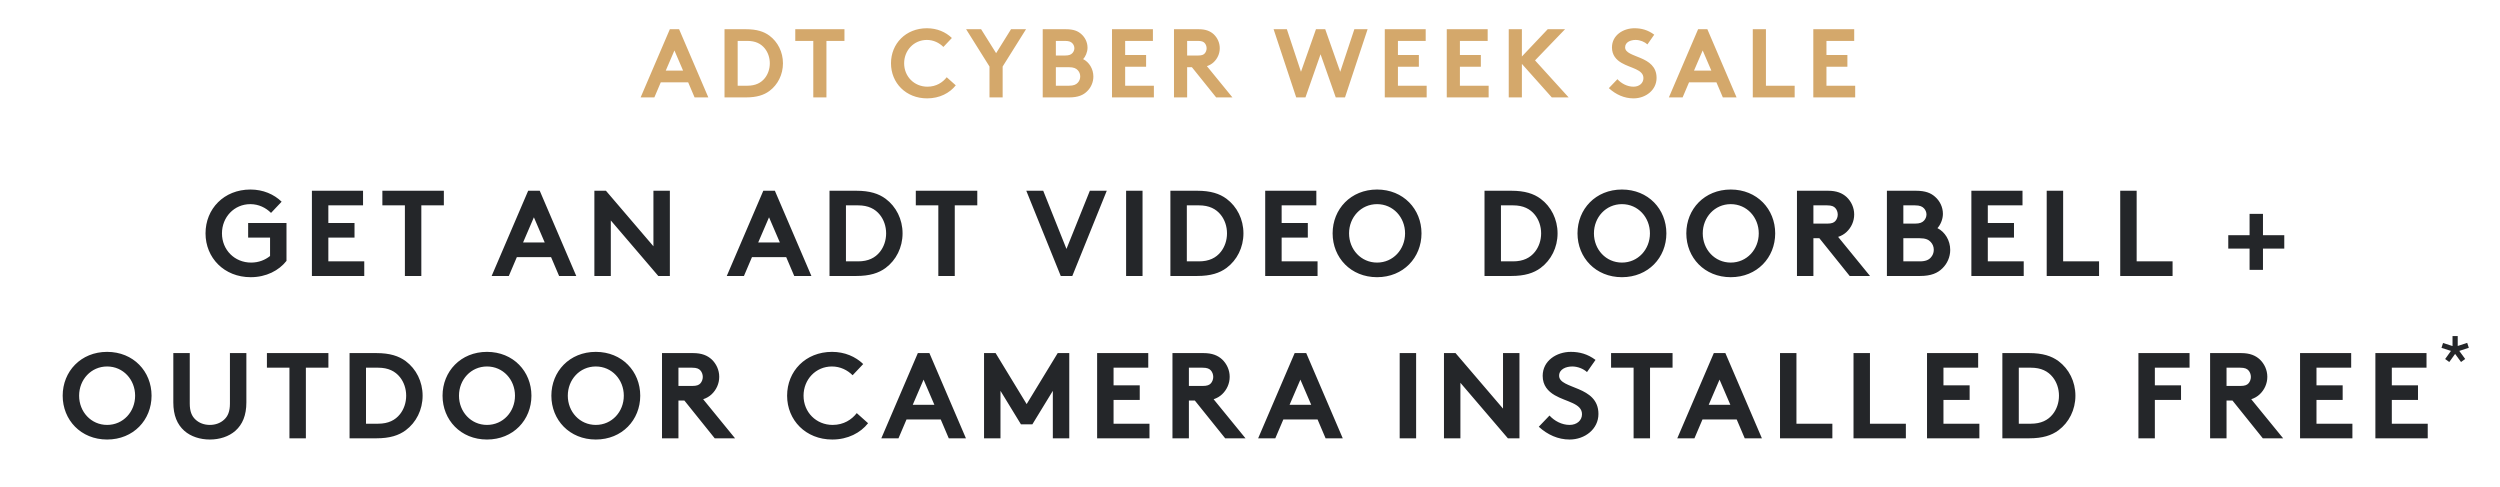
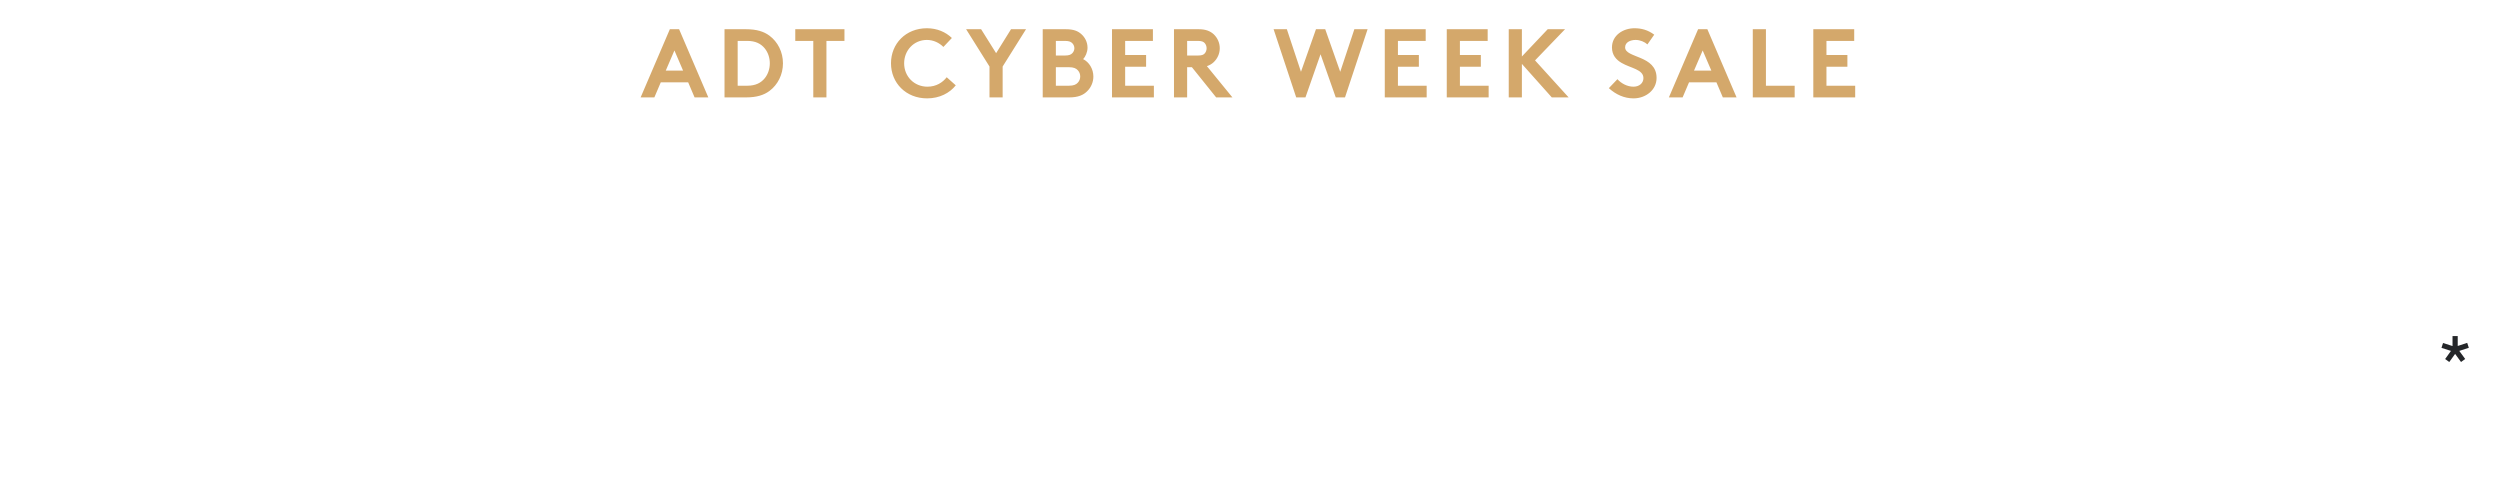
<svg xmlns="http://www.w3.org/2000/svg" width="308px" height="60px" viewBox="0 0 308 60" version="1.1">
  <title>offer-cyber-2021-pencil-mobile</title>
  <defs>
    <filter color-interpolation-filters="auto" id="filter-1">
      <feColorMatrix in="SourceGraphic" type="matrix" values="0 0 0 0 1 0 0 0 0 1 0 0 0 0 1 0 0 0 1 0" />
    </filter>
  </defs>
  <g id="Page-1" stroke="none" stroke-width="1" fill="none" fill-rule="evenodd">
    <g id="cyber-week-2021-pencil-m" transform="translate(-34, -9)">
      <g id="offer-cyber-2021-pencil-mobile" transform="translate(34, 9)">
        <path d="M80.617,12 L81.409,10.14 L84.781,10.14 L85.573,12 L87.265,12 L83.665,3.6 L82.525,3.6 L78.925,12 L80.617,12 Z M84.157,8.7 L82.021,8.7 L83.089,6.216 L84.157,8.7 Z M91.901,12 C93.233,12 94.109,11.712 94.793,11.208 C95.825,10.44 96.461,9.192 96.461,7.8 C96.461,6.408 95.825,5.16 94.793,4.392 C94.109,3.888 93.233,3.6 91.901,3.6 L89.261,3.6 L89.261,12 L91.901,12 Z M92.081,10.56 L90.881,10.56 L90.881,5.04 L92.081,5.04 C93.077,5.04 93.761,5.388 94.229,5.976 C94.613,6.456 94.841,7.104 94.841,7.8 C94.841,8.496 94.613,9.144 94.229,9.624 C93.761,10.212 93.077,10.56 92.081,10.56 Z M101.817,12 L101.817,5.04 L104.037,5.04 L104.037,3.6 L97.977,3.6 L97.977,5.04 L100.197,5.04 L100.197,12 L101.817,12 Z M114.222,12.12 C115.758,12.12 117.006,11.46 117.75,10.512 L116.634,9.516 C116.142,10.152 115.35,10.68 114.258,10.68 C112.638,10.68 111.39,9.432 111.39,7.8 C111.39,6.204 112.59,4.92 114.186,4.92 C115.014,4.92 115.722,5.28 116.226,5.784 L117.27,4.68 C116.514,3.948 115.446,3.48 114.198,3.48 C111.582,3.48 109.77,5.388 109.77,7.8 C109.77,10.212 111.606,12.12 114.222,12.12 Z M123.526,12 L123.526,8.196 L126.406,3.6 L124.558,3.6 L122.722,6.552 L120.874,3.6 L119.026,3.6 L121.906,8.196 L121.906,12 L123.526,12 Z M131.739,12 C132.819,12 133.467,11.712 133.935,11.244 C134.403,10.788 134.703,10.14 134.703,9.432 C134.703,8.496 134.187,7.656 133.443,7.284 C133.719,6.996 133.983,6.432 133.983,5.88 C133.983,5.196 133.671,4.596 133.203,4.188 C132.795,3.828 132.267,3.6 131.319,3.6 L128.463,3.6 L128.463,12 L131.739,12 Z M131.223,6.84 L130.083,6.84 L130.083,5.04 L131.223,5.04 C131.727,5.04 131.955,5.16 132.123,5.34 C132.267,5.496 132.363,5.712 132.363,5.94 C132.363,6.168 132.267,6.384 132.123,6.54 C131.955,6.72 131.727,6.84 131.223,6.84 Z M131.703,10.56 L130.083,10.56 L130.083,8.28 L131.703,8.28 C132.267,8.28 132.579,8.424 132.783,8.652 C132.975,8.856 133.083,9.12 133.083,9.42 C133.083,9.72 132.975,9.984 132.783,10.188 C132.579,10.416 132.267,10.56 131.703,10.56 Z M142.159,12 L142.159,10.56 L138.619,10.56 L138.619,8.22 L141.199,8.22 L141.199,6.78 L138.619,6.78 L138.619,5.04 L142.039,5.04 L142.039,3.6 L136.999,3.6 L136.999,12 L142.159,12 Z M146.255,12 L146.255,8.28 L146.843,8.28 L149.831,12 L151.835,12 L148.691,8.148 C149.027,8.04 149.303,7.872 149.531,7.656 C149.987,7.224 150.275,6.612 150.275,5.94 C150.275,5.268 149.987,4.656 149.531,4.224 C149.111,3.84 148.559,3.6 147.695,3.6 L144.635,3.6 L144.635,12 L146.255,12 Z M147.599,6.84 L146.255,6.84 L146.255,5.04 L147.599,5.04 C148.067,5.04 148.271,5.148 148.415,5.304 C148.559,5.46 148.655,5.7 148.655,5.952 C148.655,6.192 148.559,6.432 148.415,6.588 C148.271,6.744 148.067,6.84 147.599,6.84 Z M160.832,12 L162.692,6.684 L164.564,12 L165.704,12 L168.488,3.6 L166.856,3.6 L165.116,8.844 L163.268,3.6 L162.128,3.6 L160.28,8.844 L158.54,3.6 L156.908,3.6 L159.692,12 L160.832,12 Z M175.765,12 L175.765,10.56 L172.225,10.56 L172.225,8.22 L174.805,8.22 L174.805,6.78 L172.225,6.78 L172.225,5.04 L175.645,5.04 L175.645,3.6 L170.605,3.6 L170.605,12 L175.765,12 Z M183.401,12 L183.401,10.56 L179.861,10.56 L179.861,8.22 L182.441,8.22 L182.441,6.78 L179.861,6.78 L179.861,5.04 L183.281,5.04 L183.281,3.6 L178.241,3.6 L178.241,12 L183.401,12 Z M187.497,12 L187.497,7.872 L191.181,12 L193.257,12 L189.117,7.44 L192.813,3.6 L190.677,3.6 L187.497,6.96 L187.497,3.6 L185.877,3.6 L185.877,12 L187.497,12 Z M201.246,12.12 C202.758,12.12 204.09,11.088 204.09,9.6 C204.09,6.768 200.214,7.188 200.214,5.832 C200.214,5.184 200.898,4.92 201.51,4.92 C202.062,4.92 202.626,5.16 202.962,5.472 L203.802,4.272 C203.01,3.684 202.218,3.48 201.366,3.48 C199.974,3.48 198.594,4.344 198.594,5.844 C198.594,6.792 199.122,7.368 199.782,7.752 C200.91,8.412 202.47,8.544 202.47,9.624 C202.47,10.236 201.966,10.68 201.246,10.68 C200.478,10.68 199.746,10.284 199.266,9.756 L198.21,10.86 C199.074,11.652 200.118,12.12 201.246,12.12 Z M207.298,12 L208.09,10.14 L211.462,10.14 L212.254,12 L213.946,12 L210.346,3.6 L209.206,3.6 L205.606,12 L207.298,12 Z M210.838,8.7 L208.702,8.7 L209.77,6.216 L210.838,8.7 Z M221.103,12 L221.103,10.56 L217.563,10.56 L217.563,3.6 L215.943,3.6 L215.943,12 L221.103,12 Z M228.559,12 L228.559,10.56 L225.019,10.56 L225.019,8.22 L227.599,8.22 L227.599,6.78 L225.019,6.78 L225.019,5.04 L228.439,5.04 L228.439,3.6 L223.399,3.6 L223.399,12 L228.559,12 Z" id="ADTCYBERWEEKSALE" fill="#D4A86B" fill-rule="nonzero" />
        <g filter="url(#filter-1)" id="Group">
          <g transform="translate(0, 19)">
-             <path d="M30.886,15.15 C32.806,15.15 34.366,14.325 35.296,13.14 L35.296,8.475 L30.571,8.475 L30.571,10.275 L33.271,10.275 L33.271,12.54 C32.671,13.02 31.891,13.35 30.931,13.35 C28.906,13.35 27.346,11.79 27.346,9.75 C27.346,7.755 28.846,6.15 30.841,6.15 C31.876,6.15 32.761,6.6 33.391,7.23 L34.696,5.85 C33.751,4.935 32.416,4.35 30.856,4.35 C27.586,4.35 25.321,6.735 25.321,9.75 C25.321,12.765 27.616,15.15 30.886,15.15 Z M44.877,15 L44.877,13.2 L40.452,13.2 L40.452,10.275 L43.677,10.275 L43.677,8.475 L40.452,8.475 L40.452,6.3 L44.727,6.3 L44.727,4.5 L38.427,4.5 L38.427,15 L44.877,15 Z M51.908,15 L51.908,6.3 L54.683,6.3 L54.683,4.5 L47.108,4.5 L47.108,6.3 L49.883,6.3 L49.883,15 L51.908,15 Z M62.686,15 L63.676,12.675 L67.891,12.675 L68.881,15 L70.996,15 L66.496,4.5 L65.071,4.5 L60.571,15 L62.686,15 Z M67.111,10.875 L64.441,10.875 L65.776,7.77 L67.111,10.875 Z M75.252,15 L75.252,8.16 L81.102,15 L82.527,15 L82.527,4.5 L80.502,4.5 L80.502,11.34 L74.652,4.5 L73.227,4.5 L73.227,15 L75.252,15 Z M91.654,15 L92.644,12.675 L96.859,12.675 L97.849,15 L99.964,15 L95.464,4.5 L94.039,4.5 L89.539,15 L91.654,15 Z M96.079,10.875 L93.409,10.875 L94.744,7.77 L96.079,10.875 Z M105.496,15 C107.161,15 108.256,14.64 109.111,14.01 C110.401,13.05 111.196,11.49 111.196,9.75 C111.196,8.01 110.401,6.45 109.111,5.49 C108.256,4.86 107.161,4.5 105.496,4.5 L102.196,4.5 L102.196,15 L105.496,15 Z M105.721,13.2 L104.221,13.2 L104.221,6.3 L105.721,6.3 C106.966,6.3 107.821,6.735 108.406,7.47 C108.886,8.07 109.171,8.88 109.171,9.75 C109.171,10.62 108.886,11.43 108.406,12.03 C107.821,12.765 106.966,13.2 105.721,13.2 Z M117.627,15 L117.627,6.3 L120.402,6.3 L120.402,4.5 L112.827,4.5 L112.827,6.3 L115.602,6.3 L115.602,15 L117.627,15 Z M132.109,15 L136.354,4.5 L134.269,4.5 L131.389,11.67 L128.524,4.5 L126.439,4.5 L130.684,15 L132.109,15 Z M140.761,15 L140.761,4.5 L138.736,4.5 L138.736,15 L140.761,15 Z M147.492,15 C149.157,15 150.252,14.64 151.107,14.01 C152.397,13.05 153.192,11.49 153.192,9.75 C153.192,8.01 152.397,6.45 151.107,5.49 C150.252,4.86 149.157,4.5 147.492,4.5 L144.192,4.5 L144.192,15 L147.492,15 Z M147.717,13.2 L146.217,13.2 L146.217,6.3 L147.717,6.3 C148.962,6.3 149.817,6.735 150.402,7.47 C150.882,8.07 151.167,8.88 151.167,9.75 C151.167,10.62 150.882,11.43 150.402,12.03 C149.817,12.765 148.962,13.2 147.717,13.2 Z M162.323,15 L162.323,13.2 L157.898,13.2 L157.898,10.275 L161.123,10.275 L161.123,8.475 L157.898,8.475 L157.898,6.3 L162.173,6.3 L162.173,4.5 L155.873,4.5 L155.873,15 L162.323,15 Z M169.654,15.15 C172.894,15.15 175.129,12.735 175.129,9.75 C175.129,6.765 172.894,4.35 169.654,4.35 C166.414,4.35 164.179,6.765 164.179,9.75 C164.179,12.735 166.414,15.15 169.654,15.15 Z M169.654,13.35 C167.674,13.35 166.204,11.73 166.204,9.75 C166.204,7.77 167.674,6.15 169.654,6.15 C171.634,6.15 173.104,7.77 173.104,9.75 C173.104,11.73 171.634,13.35 169.654,13.35 Z M186.192,15 C187.857,15 188.952,14.64 189.807,14.01 C191.097,13.05 191.892,11.49 191.892,9.75 C191.892,8.01 191.097,6.45 189.807,5.49 C188.952,4.86 187.857,4.5 186.192,4.5 L182.892,4.5 L182.892,15 L186.192,15 Z M186.417,13.2 L184.917,13.2 L184.917,6.3 L186.417,6.3 C187.662,6.3 188.517,6.735 189.102,7.47 C189.582,8.07 189.867,8.88 189.867,9.75 C189.867,10.62 189.582,11.43 189.102,12.03 C188.517,12.765 187.662,13.2 186.417,13.2 Z M199.823,15.15 C203.063,15.15 205.298,12.735 205.298,9.75 C205.298,6.765 203.063,4.35 199.823,4.35 C196.583,4.35 194.348,6.765 194.348,9.75 C194.348,12.735 196.583,15.15 199.823,15.15 Z M199.823,13.35 C197.843,13.35 196.373,11.73 196.373,9.75 C196.373,7.77 197.843,6.15 199.823,6.15 C201.803,6.15 203.273,7.77 203.273,9.75 C203.273,11.73 201.803,13.35 199.823,13.35 Z M213.229,15.15 C216.469,15.15 218.704,12.735 218.704,9.75 C218.704,6.765 216.469,4.35 213.229,4.35 C209.989,4.35 207.754,6.765 207.754,9.75 C207.754,12.735 209.989,15.15 213.229,15.15 Z M213.229,13.35 C211.249,13.35 209.779,11.73 209.779,9.75 C209.779,7.77 211.249,6.15 213.229,6.15 C215.209,6.15 216.679,7.77 216.679,9.75 C216.679,11.73 215.209,13.35 213.229,13.35 Z M223.411,15 L223.411,10.35 L224.146,10.35 L227.881,15 L230.386,15 L226.456,10.185 C226.876,10.05 227.221,9.84 227.506,9.57 C228.076,9.03 228.436,8.265 228.436,7.425 C228.436,6.585 228.076,5.82 227.506,5.28 C226.981,4.8 226.291,4.5 225.211,4.5 L221.386,4.5 L221.386,15 L223.411,15 Z M225.091,8.55 L223.411,8.55 L223.411,6.3 L225.091,6.3 C225.676,6.3 225.931,6.435 226.111,6.63 C226.291,6.825 226.411,7.125 226.411,7.44 C226.411,7.74 226.291,8.04 226.111,8.235 C225.931,8.43 225.676,8.55 225.091,8.55 Z M236.562,15 C237.912,15 238.722,14.64 239.307,14.055 C239.892,13.485 240.267,12.675 240.267,11.79 C240.267,10.62 239.622,9.57 238.692,9.105 C239.037,8.745 239.367,8.04 239.367,7.35 C239.367,6.495 238.977,5.745 238.392,5.235 C237.882,4.785 237.222,4.5 236.037,4.5 L232.467,4.5 L232.467,15 L236.562,15 Z M235.917,8.55 L234.492,8.55 L234.492,6.3 L235.917,6.3 C236.547,6.3 236.832,6.45 237.042,6.675 C237.222,6.87 237.342,7.14 237.342,7.425 C237.342,7.71 237.222,7.98 237.042,8.175 C236.832,8.4 236.547,8.55 235.917,8.55 Z M236.517,13.2 L234.492,13.2 L234.492,10.35 L236.517,10.35 C237.222,10.35 237.612,10.53 237.867,10.815 C238.107,11.07 238.242,11.4 238.242,11.775 C238.242,12.15 238.107,12.48 237.867,12.735 C237.612,13.02 237.222,13.2 236.517,13.2 Z M249.323,15 L249.323,13.2 L244.898,13.2 L244.898,10.275 L248.123,10.275 L248.123,8.475 L244.898,8.475 L244.898,6.3 L249.173,6.3 L249.173,4.5 L242.873,4.5 L242.873,15 L249.323,15 Z M258.604,15 L258.604,13.2 L254.179,13.2 L254.179,4.5 L252.154,4.5 L252.154,15 L258.604,15 Z M267.661,15 L267.661,13.2 L263.236,13.2 L263.236,4.5 L261.211,4.5 L261.211,15 L267.661,15 Z M278.798,14.25 L278.798,11.625 L281.423,11.625 L281.423,9.975 L278.798,9.975 L278.798,7.35 L277.148,7.35 L277.148,9.975 L274.523,9.975 L274.523,11.625 L277.148,11.625 L277.148,14.25 L278.798,14.25 Z M13.197,35.15 C16.437,35.15 18.672,32.735 18.672,29.75 C18.672,26.765 16.437,24.35 13.197,24.35 C9.957,24.35 7.722,26.765 7.722,29.75 C7.722,32.735 9.957,35.15 13.197,35.15 Z M13.197,33.35 C11.217,33.35 9.747,31.73 9.747,29.75 C9.747,27.77 11.217,26.15 13.197,26.15 C15.177,26.15 16.647,27.77 16.647,29.75 C16.647,31.73 15.177,33.35 13.197,33.35 Z M25.853,35.15 C27.038,35.15 28.193,34.79 29.003,34.07 C29.873,33.29 30.353,32.18 30.353,30.575 L30.353,24.5 L28.328,24.5 L28.328,30.725 C28.328,31.685 28.073,32.27 27.638,32.675 C27.188,33.11 26.558,33.35 25.853,33.35 C25.148,33.35 24.518,33.11 24.068,32.675 C23.633,32.27 23.378,31.685 23.378,30.725 L23.378,24.5 L21.353,24.5 L21.353,30.575 C21.353,32.18 21.833,33.29 22.703,34.07 C23.513,34.79 24.668,35.15 25.853,35.15 Z M37.684,35 L37.684,26.3 L40.459,26.3 L40.459,24.5 L32.884,24.5 L32.884,26.3 L35.659,26.3 L35.659,35 L37.684,35 Z M46.366,35 C48.031,35 49.126,34.64 49.981,34.01 C51.271,33.05 52.066,31.49 52.066,29.75 C52.066,28.01 51.271,26.45 49.981,25.49 C49.126,24.86 48.031,24.5 46.366,24.5 L43.066,24.5 L43.066,35 L46.366,35 Z M46.591,33.2 L45.091,33.2 L45.091,26.3 L46.591,26.3 C47.836,26.3 48.691,26.735 49.276,27.47 C49.756,28.07 50.041,28.88 50.041,29.75 C50.041,30.62 49.756,31.43 49.276,32.03 C48.691,32.765 47.836,33.2 46.591,33.2 Z M59.997,35.15 C63.237,35.15 65.472,32.735 65.472,29.75 C65.472,26.765 63.237,24.35 59.997,24.35 C56.757,24.35 54.522,26.765 54.522,29.75 C54.522,32.735 56.757,35.15 59.997,35.15 Z M59.997,33.35 C58.017,33.35 56.547,31.73 56.547,29.75 C56.547,27.77 58.017,26.15 59.997,26.15 C61.977,26.15 63.447,27.77 63.447,29.75 C63.447,31.73 61.977,33.35 59.997,33.35 Z M73.403,35.15 C76.643,35.15 78.878,32.735 78.878,29.75 C78.878,26.765 76.643,24.35 73.403,24.35 C70.163,24.35 67.928,26.765 67.928,29.75 C67.928,32.735 70.163,35.15 73.403,35.15 Z M73.403,33.35 C71.423,33.35 69.953,31.73 69.953,29.75 C69.953,27.77 71.423,26.15 73.403,26.15 C75.383,26.15 76.853,27.77 76.853,29.75 C76.853,31.73 75.383,33.35 73.403,33.35 Z M83.584,35 L83.584,30.35 L84.319,30.35 L88.054,35 L90.559,35 L86.629,30.185 C87.049,30.05 87.394,29.84 87.679,29.57 C88.249,29.03 88.609,28.265 88.609,27.425 C88.609,26.585 88.249,25.82 87.679,25.28 C87.154,24.8 86.464,24.5 85.384,24.5 L81.559,24.5 L81.559,35 L83.584,35 Z M85.264,28.55 L83.584,28.55 L83.584,26.3 L85.264,26.3 C85.849,26.3 86.104,26.435 86.284,26.63 C86.464,26.825 86.584,27.125 86.584,27.44 C86.584,27.74 86.464,28.04 86.284,28.235 C86.104,28.43 85.849,28.55 85.264,28.55 Z M102.537,35.15 C104.457,35.15 106.017,34.325 106.947,33.14 L105.552,31.895 C104.937,32.69 103.947,33.35 102.582,33.35 C100.557,33.35 98.997,31.79 98.997,29.75 C98.997,27.755 100.497,26.15 102.492,26.15 C103.527,26.15 104.412,26.6 105.042,27.23 L106.347,25.85 C105.402,24.935 104.067,24.35 102.507,24.35 C99.237,24.35 96.972,26.735 96.972,29.75 C96.972,32.765 99.267,35.15 102.537,35.15 Z M110.693,35 L111.683,32.675 L115.898,32.675 L116.888,35 L119.003,35 L114.503,24.5 L113.078,24.5 L108.578,35 L110.693,35 Z M115.118,30.875 L112.448,30.875 L113.783,27.77 L115.118,30.875 Z M123.259,35 L123.259,29.15 L125.779,33.275 L127.189,33.275 L129.709,29.15 L129.709,35 L131.734,35 L131.734,24.5 L130.309,24.5 L126.484,30.785 L122.659,24.5 L121.234,24.5 L121.234,35 L123.259,35 Z M141.616,35 L141.616,33.2 L137.191,33.2 L137.191,30.275 L140.416,30.275 L140.416,28.475 L137.191,28.475 L137.191,26.3 L141.466,26.3 L141.466,24.5 L135.166,24.5 L135.166,35 L141.616,35 Z M146.472,35 L146.472,30.35 L147.207,30.35 L150.942,35 L153.447,35 L149.517,30.185 C149.937,30.05 150.282,29.84 150.567,29.57 C151.137,29.03 151.497,28.265 151.497,27.425 C151.497,26.585 151.137,25.82 150.567,25.28 C150.042,24.8 149.352,24.5 148.272,24.5 L144.447,24.5 L144.447,35 L146.472,35 Z M148.152,28.55 L146.472,28.55 L146.472,26.3 L148.152,26.3 C148.737,26.3 148.992,26.435 149.172,26.63 C149.352,26.825 149.472,27.125 149.472,27.44 C149.472,27.74 149.352,28.04 149.172,28.235 C148.992,28.43 148.737,28.55 148.152,28.55 Z M157.118,35 L158.108,32.675 L162.323,32.675 L163.313,35 L165.428,35 L160.928,24.5 L159.503,24.5 L155.003,35 L157.118,35 Z M161.543,30.875 L158.873,30.875 L160.208,27.77 L161.543,30.875 Z M174.466,35 L174.466,24.5 L172.441,24.5 L172.441,35 L174.466,35 Z M179.922,35 L179.922,28.16 L185.772,35 L187.197,35 L187.197,24.5 L185.172,24.5 L185.172,31.34 L179.322,24.5 L177.897,24.5 L177.897,35 L179.922,35 Z M193.373,35.15 C195.263,35.15 196.928,33.86 196.928,32 C196.928,28.46 192.083,28.985 192.083,27.29 C192.083,26.48 192.938,26.15 193.703,26.15 C194.393,26.15 195.098,26.45 195.518,26.84 L196.568,25.34 C195.578,24.605 194.588,24.35 193.523,24.35 C191.783,24.35 190.058,25.43 190.058,27.305 C190.058,28.49 190.718,29.21 191.543,29.69 C192.953,30.515 194.903,30.68 194.903,32.03 C194.903,32.795 194.273,33.35 193.373,33.35 C192.413,33.35 191.498,32.855 190.898,32.195 L189.578,33.575 C190.658,34.565 191.963,35.15 193.373,35.15 Z M203.284,35 L203.284,26.3 L206.059,26.3 L206.059,24.5 L198.484,24.5 L198.484,26.3 L201.259,26.3 L201.259,35 L203.284,35 Z M208.756,35 L209.746,32.675 L213.961,32.675 L214.951,35 L217.066,35 L212.566,24.5 L211.141,24.5 L206.641,35 L208.756,35 Z M213.181,30.875 L210.511,30.875 L211.846,27.77 L213.181,30.875 Z M225.747,35 L225.747,33.2 L221.322,33.2 L221.322,24.5 L219.297,24.5 L219.297,35 L225.747,35 Z M234.803,35 L234.803,33.2 L230.378,33.2 L230.378,24.5 L228.353,24.5 L228.353,35 L234.803,35 Z M243.859,35 L243.859,33.2 L239.434,33.2 L239.434,30.275 L242.659,30.275 L242.659,28.475 L239.434,28.475 L239.434,26.3 L243.709,26.3 L243.709,24.5 L237.409,24.5 L237.409,35 L243.859,35 Z M249.991,35 C251.656,35 252.751,34.64 253.606,34.01 C254.896,33.05 255.691,31.49 255.691,29.75 C255.691,28.01 254.896,26.45 253.606,25.49 C252.751,24.86 251.656,24.5 249.991,24.5 L246.691,24.5 L246.691,35 L249.991,35 Z M250.216,33.2 L248.716,33.2 L248.716,26.3 L250.216,26.3 C251.461,26.3 252.316,26.735 252.901,27.47 C253.381,28.07 253.666,28.88 253.666,29.75 C253.666,30.62 253.381,31.43 252.901,32.03 C252.316,32.765 251.461,33.2 250.216,33.2 Z M265.478,35 L265.478,30.275 L268.703,30.275 L268.703,28.475 L265.478,28.475 L265.478,26.3 L269.753,26.3 L269.753,24.5 L263.453,24.5 L263.453,35 L265.478,35 Z M274.309,35 L274.309,30.35 L275.044,30.35 L278.779,35 L281.284,35 L277.354,30.185 C277.774,30.05 278.119,29.84 278.404,29.57 C278.974,29.03 279.334,28.265 279.334,27.425 C279.334,26.585 278.974,25.82 278.404,25.28 C277.879,24.8 277.189,24.5 276.109,24.5 L272.284,24.5 L272.284,35 L274.309,35 Z M275.989,28.55 L274.309,28.55 L274.309,26.3 L275.989,26.3 C276.574,26.3 276.829,26.435 277.009,26.63 C277.189,26.825 277.309,27.125 277.309,27.44 C277.309,27.74 277.189,28.04 277.009,28.235 C276.829,28.43 276.574,28.55 275.989,28.55 Z M289.816,35 L289.816,33.2 L285.391,33.2 L285.391,30.275 L288.616,30.275 L288.616,28.475 L285.391,28.475 L285.391,26.3 L289.666,26.3 L289.666,24.5 L283.366,24.5 L283.366,35 L289.816,35 Z M299.097,35 L299.097,33.2 L294.672,33.2 L294.672,30.275 L297.897,30.275 L297.897,28.475 L294.672,28.475 L294.672,26.3 L298.947,26.3 L298.947,24.5 L292.647,24.5 L292.647,35 L299.097,35 Z" id="GETANADTVIDEODOORBELL+OUTDOORCAMERAINSTALLEDFREE" fill="#242629" fill-rule="nonzero" />
            <polygon id="*" fill="#242629" fill-rule="nonzero" points="303.199 25.6 303.711 25.224 302.983 24.232 304.159 23.848 303.959 23.24 302.791 23.624 302.791 22.4 302.151 22.4 302.151 23.632 300.983 23.256 300.791 23.856 301.959 24.232 301.239 25.232 301.751 25.6 302.471 24.6" />
          </g>
        </g>
      </g>
    </g>
  </g>
</svg>